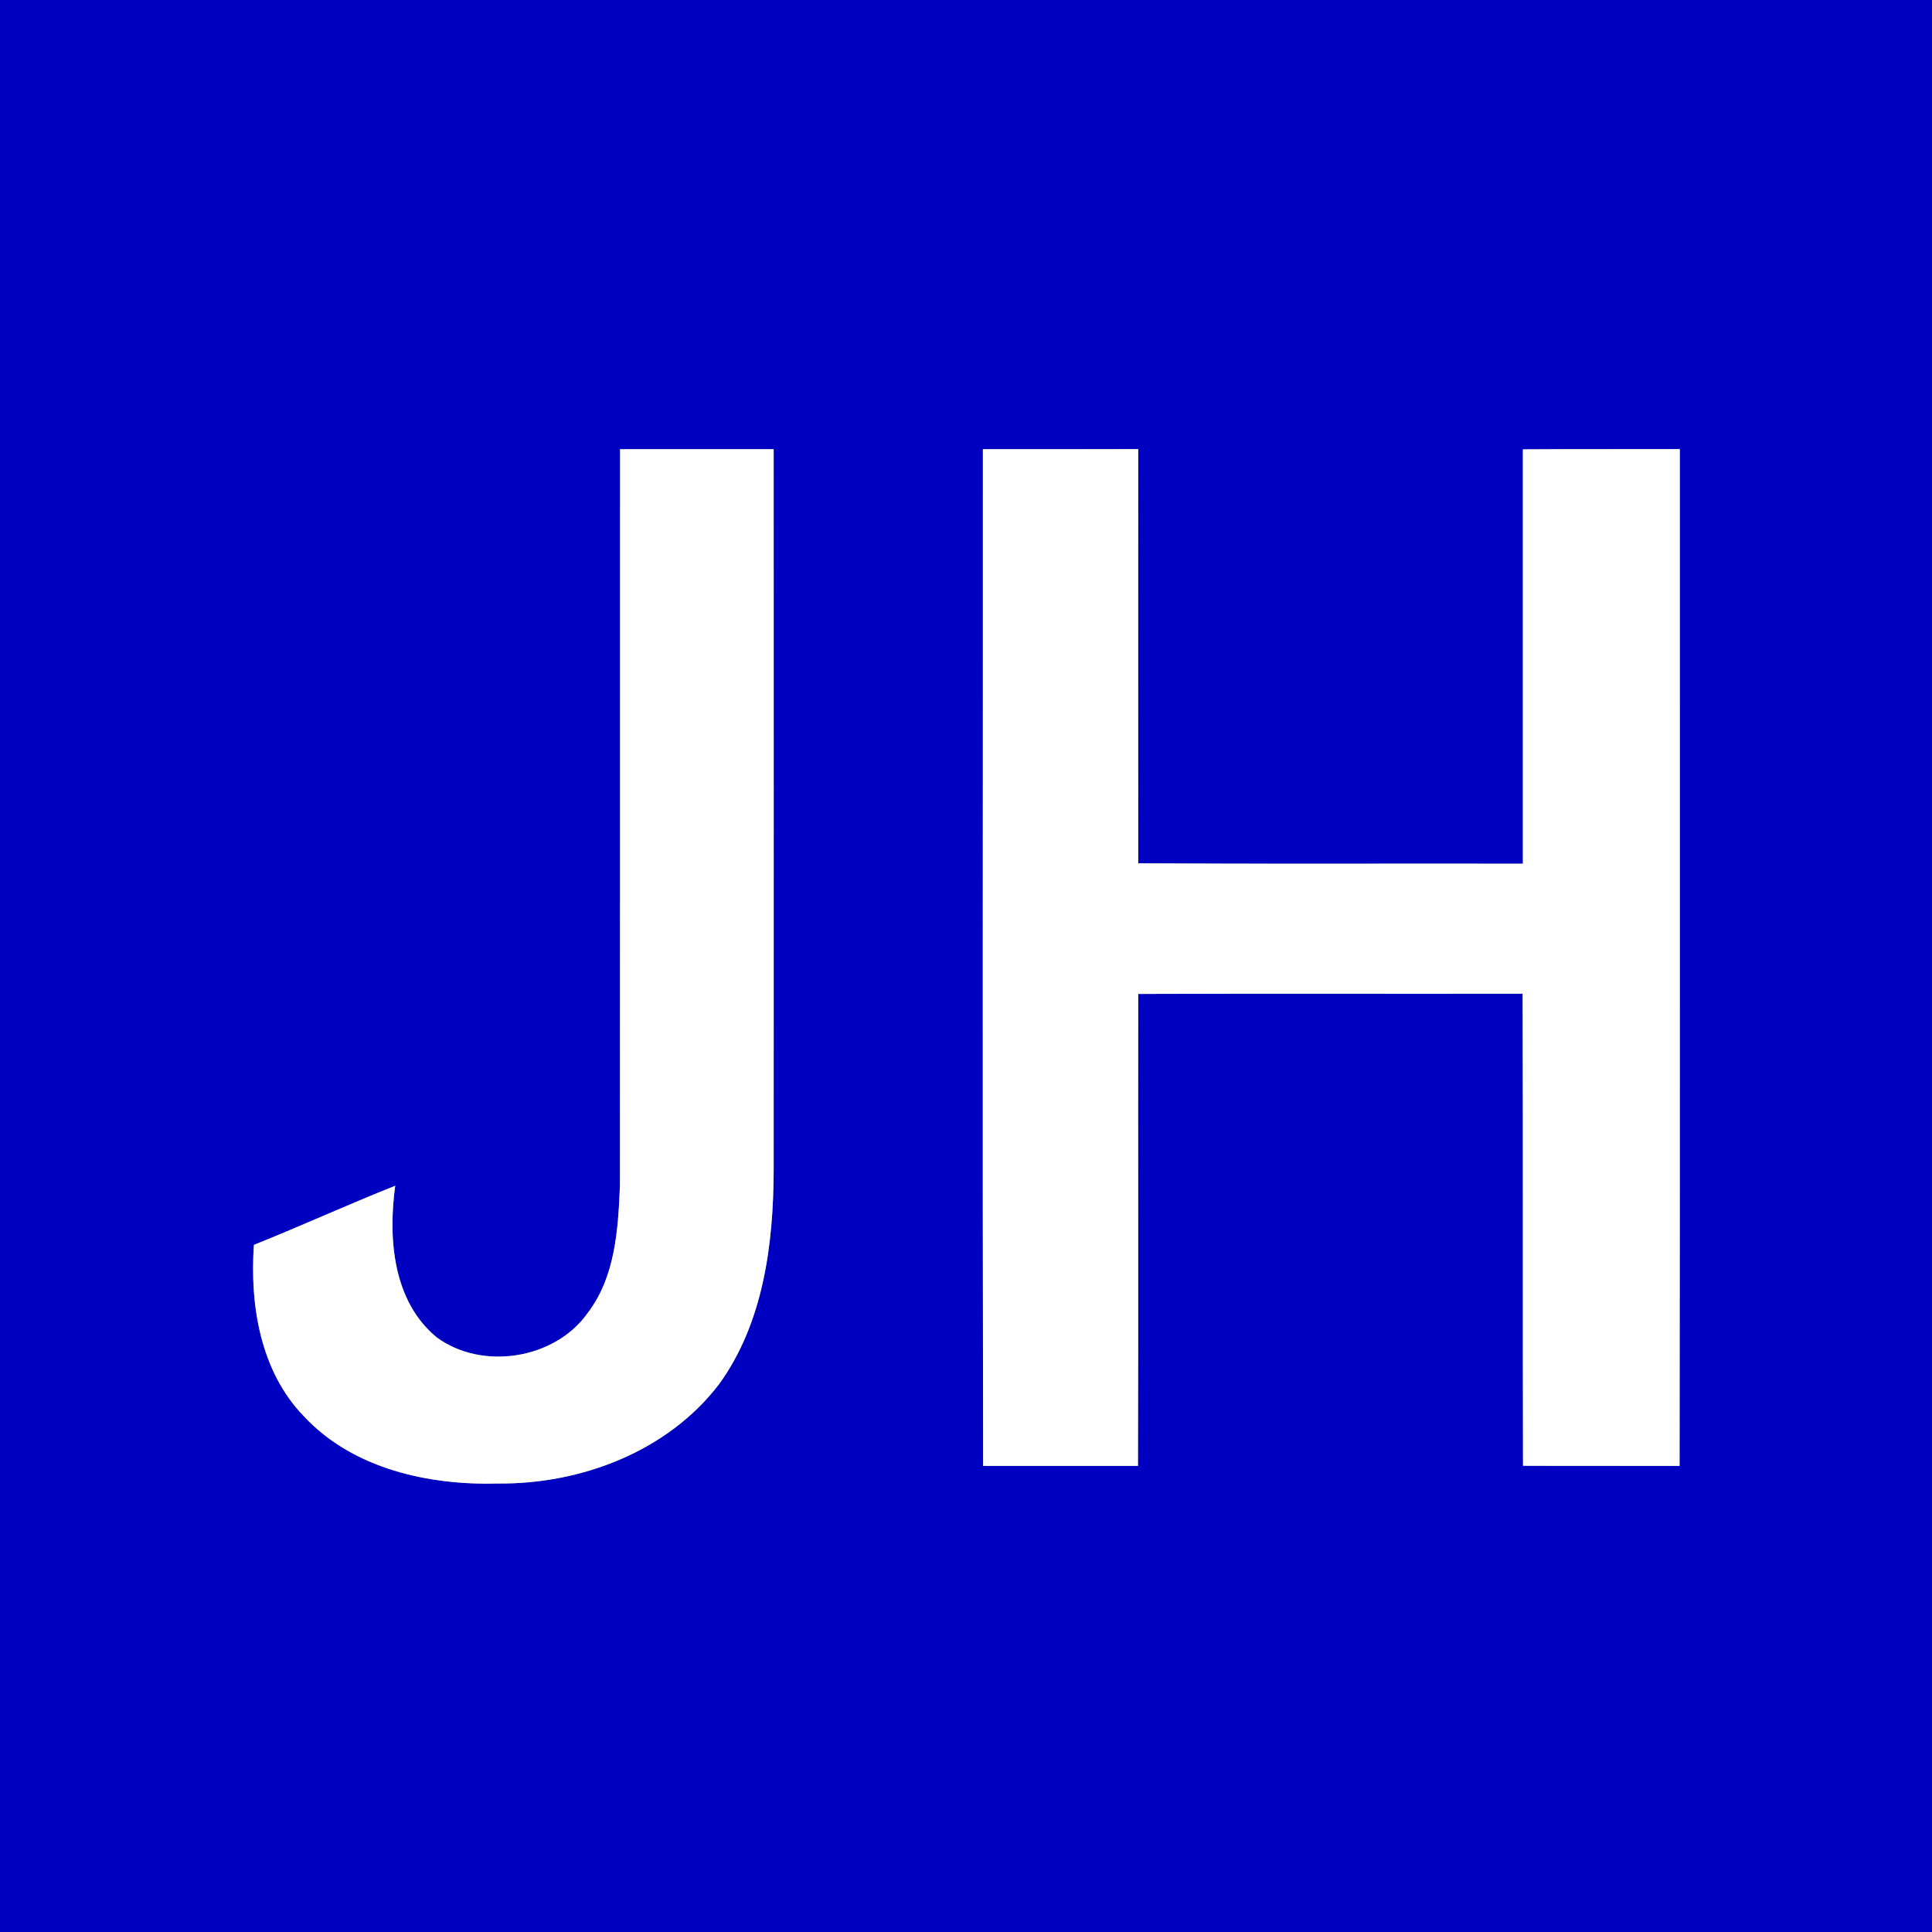
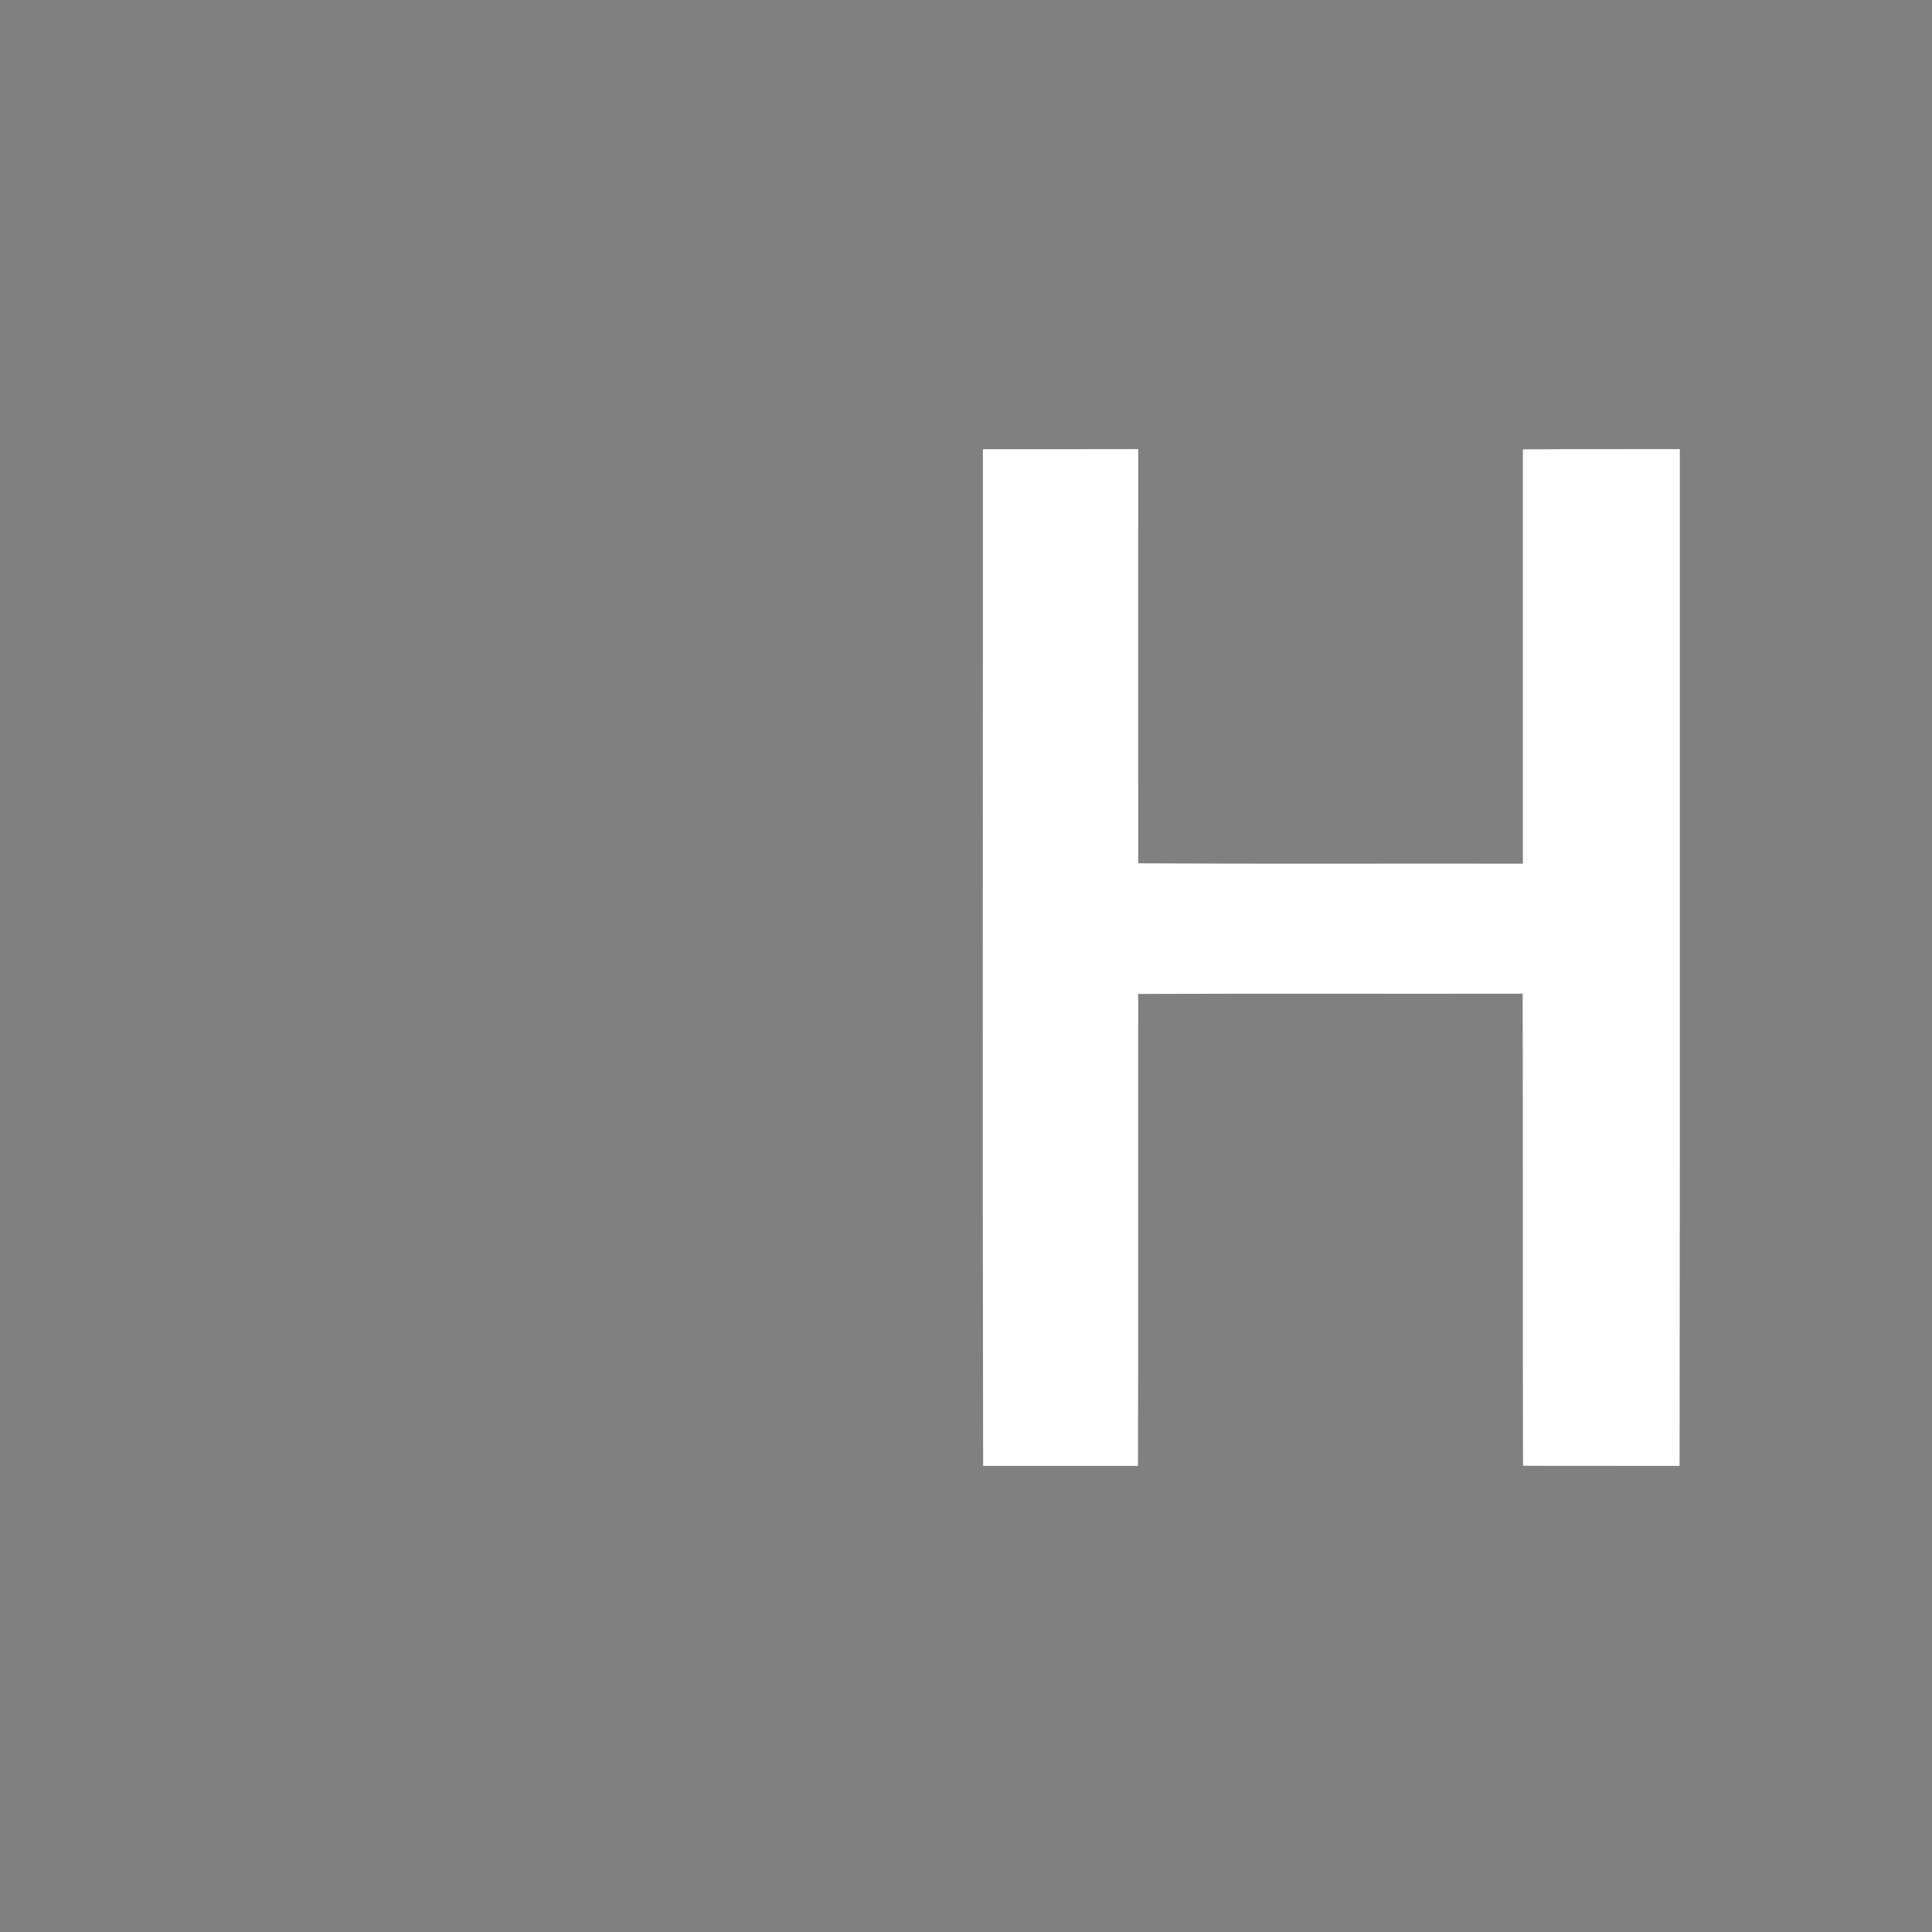
<svg xmlns="http://www.w3.org/2000/svg" version="1.2" viewBox="0 0 1556 1556" width="1556" height="1556">
  <rect x="0" y="0" width="1556" height="1556" fill="#808080" stroke="none" />
  <title>favicon (4)-svg</title>
  <style>
		.s0 { fill: #0000c1 } 
		.s1 { fill: #ffffff } 
	</style>
  <g id="#0000c1ff">
-     <path id="Layer" fill-rule="evenodd" class="s0" d="m0 0h1556v1556h-1556zm499.4 361.8c0 197.8 0 395.5-0.1 593.3-1.5 35.2-3.7 73.3-26.1 102.5-26.4 37.3-85.1 46.4-121.6 19.4-35.3-29.1-39.1-79.8-33.3-122-38.2 15.2-75.6 32.3-113.8 47.6-3.4 48.5 5.2 102.1 40.4 138.2 39.6 42.4 100.7 55.6 156.7 54 66.6 0.5 135.9-25.8 177.3-79.7 36-49.5 44-113.1 44.2-172.7 0.1-193.6 0-387.1 0-580.6-41.2 0-82.5 0-123.7 0zm292.2 0c0.1 272.9-0.4 545.8 0.2 818.8 41.6 0 83.1 0 124.7 0 0.4-126.7 0-253.4 0.2-380.1 103.2-0.4 206.4 0 309.6-0.2 0.4 126.7 0 253.5 0.3 380.2 42 0.2 84.1 0 126.1 0.1 0.4-273 0.1-545.9 0.2-818.9-42.2 0.1-84.3-0.1-126.4 0.2q0 166.8 0 333.7c-103.3-0.2-206.5 0.3-309.8-0.3-0.1-111.2 0-222.4 0-333.6-41.8 0.1-83.4 0.1-125.1 0.1z" />
-   </g>
+     </g>
  <g id="#ffffffff">
-     <path id="Layer" class="s1" d="m499.4 361.8c41.2 0 82.5 0 123.7 0 0 193.5 0.1 387 0 580.6-0.2 59.6-8.2 123.2-44.2 172.7-41.4 53.9-110.7 80.2-177.3 79.7-56 1.6-117.1-11.6-156.7-54-35.2-36.1-43.8-89.7-40.4-138.2 38.2-15.3 75.6-32.4 113.8-47.6-5.8 42.2-2 92.9 33.3 122 36.5 27 95.2 17.9 121.6-19.4 22.4-29.2 24.6-67.3 26.1-102.5 0.1-197.8 0.1-395.5 0.1-593.3z" />
    <path id="Layer" class="s1" d="m791.6 361.8c41.7 0 83.3 0 125.1-0.1 0 111.2-0.1 222.4 0 333.6 103.3 0.6 206.5 0.1 309.8 0.3q0-166.9 0-333.7c42.1-0.3 84.2-0.1 126.4-0.2-0.1 273 0.2 545.9-0.2 818.9-42-0.1-84.1 0.1-126.1-0.1-0.3-126.7 0.1-253.5-0.3-380.2-103.2 0.2-206.4-0.2-309.6 0.2-0.2 126.7 0.2 253.4-0.2 380.1-41.6 0-83.1 0-124.7 0-0.6-273-0.1-545.9-0.2-818.8z" />
  </g>
</svg>